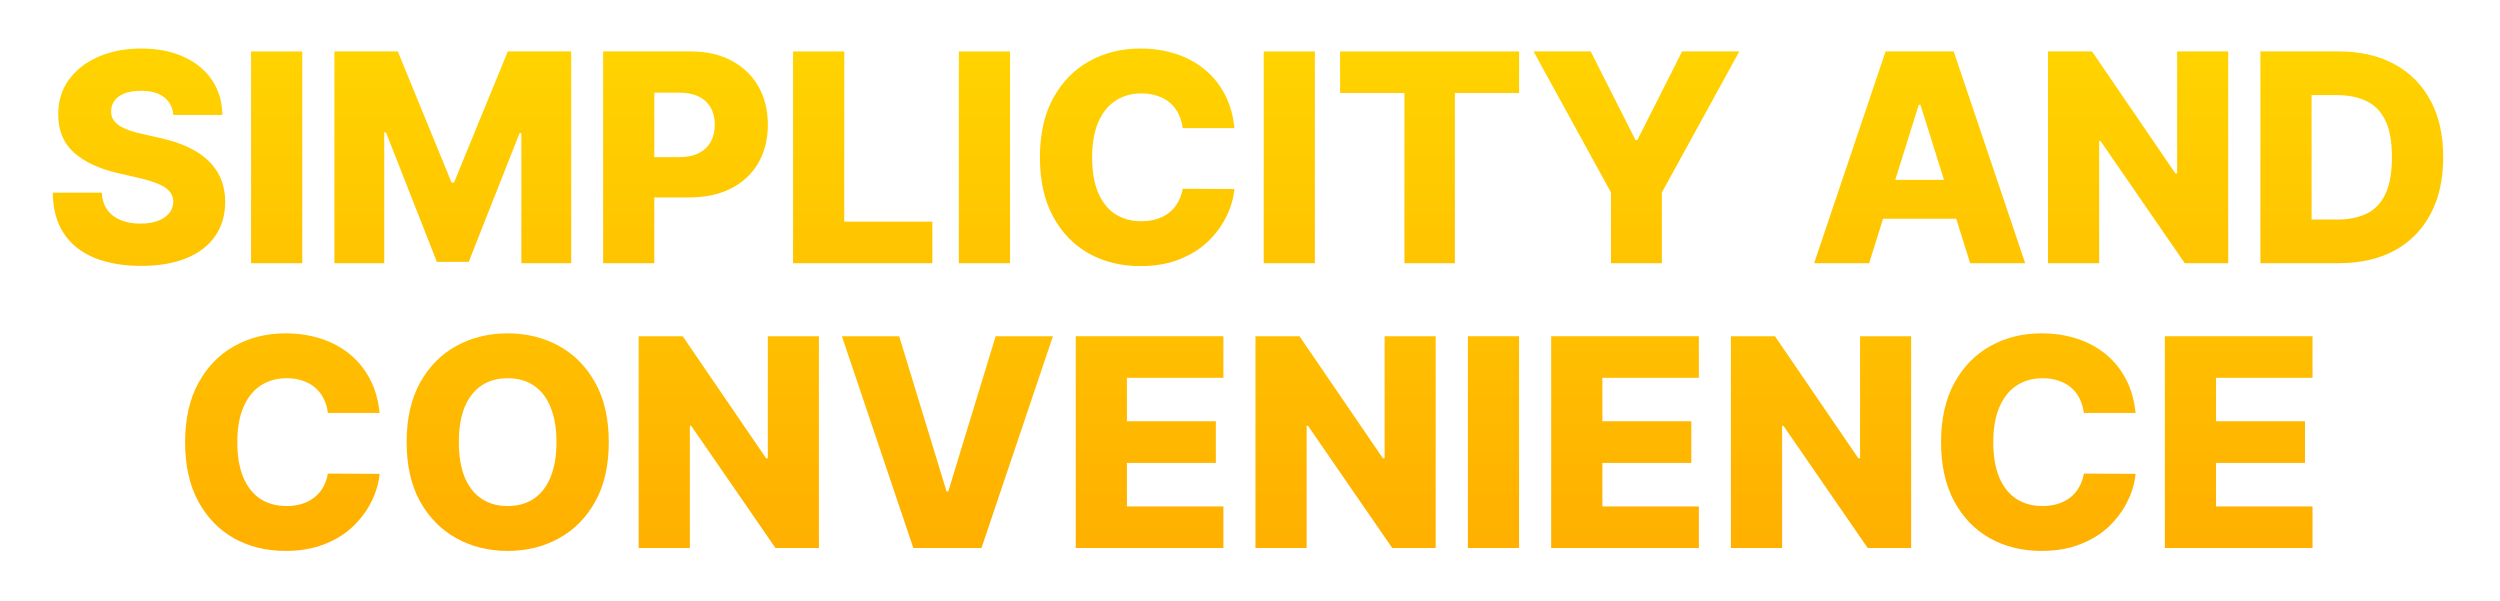
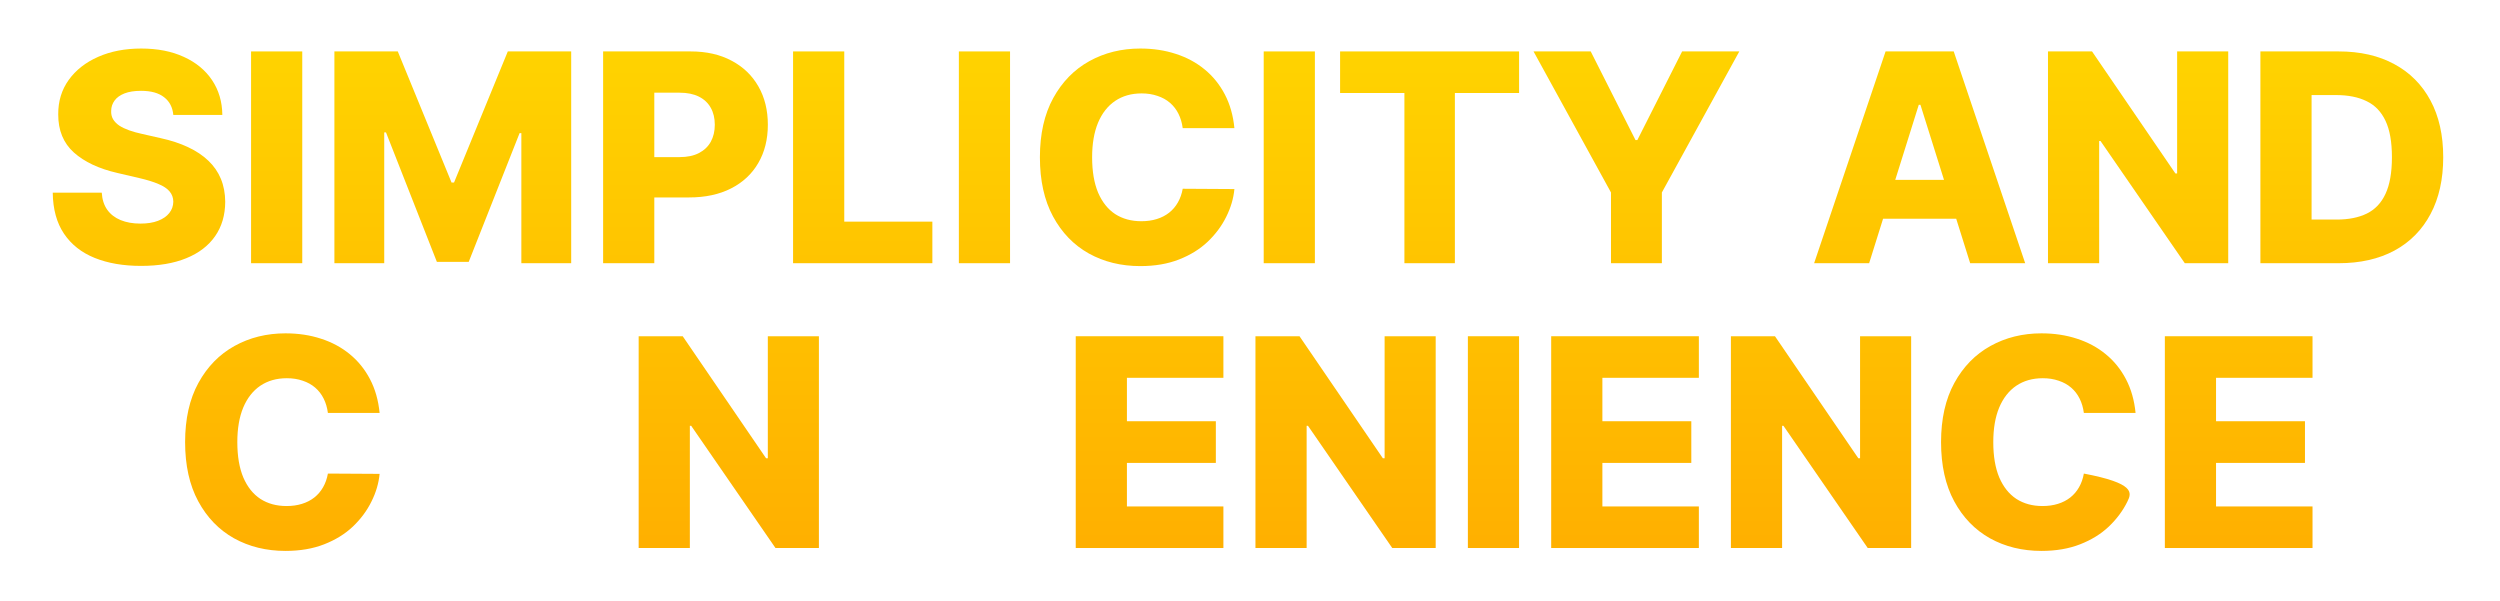
<svg xmlns="http://www.w3.org/2000/svg" fill="none" height="100%" overflow="visible" preserveAspectRatio="none" style="display: block;" viewBox="0 0 237 57" width="100%">
  <g filter="url(#filter0_d_0_47)" id="Simplicity and convenience">
    <path d="M16.43 6.293C16.365 5.575 16.074 5.016 15.558 4.617C15.048 4.212 14.319 4.009 13.372 4.009C12.744 4.009 12.221 4.091 11.803 4.254C11.385 4.418 11.071 4.643 10.862 4.931C10.653 5.212 10.545 5.535 10.539 5.901C10.525 6.202 10.584 6.467 10.715 6.695C10.852 6.924 11.048 7.127 11.303 7.303C11.565 7.473 11.878 7.623 12.244 7.754C12.61 7.885 13.022 7.999 13.479 8.097L15.205 8.489C16.198 8.705 17.074 8.992 17.832 9.352C18.597 9.711 19.237 10.139 19.753 10.636C20.276 11.133 20.672 11.705 20.939 12.352C21.207 12.999 21.345 13.724 21.351 14.528C21.345 15.796 21.024 16.884 20.39 17.792C19.757 18.701 18.845 19.397 17.655 19.88C16.473 20.364 15.045 20.606 13.372 20.606C11.692 20.606 10.228 20.354 8.98 19.851C7.732 19.348 6.761 18.583 6.069 17.557C5.376 16.531 5.02 15.234 5 13.665H9.647C9.686 14.312 9.859 14.851 10.166 15.283C10.473 15.714 10.895 16.041 11.431 16.263C11.973 16.485 12.601 16.596 13.313 16.596C13.966 16.596 14.522 16.508 14.979 16.332C15.443 16.155 15.8 15.91 16.048 15.596C16.296 15.283 16.424 14.923 16.43 14.518C16.424 14.139 16.306 13.816 16.077 13.547C15.848 13.273 15.496 13.038 15.018 12.842C14.548 12.639 13.947 12.453 13.215 12.283L11.117 11.793C9.379 11.394 8.009 10.751 7.01 9.862C6.01 8.966 5.513 7.757 5.52 6.235C5.513 4.993 5.846 3.905 6.519 2.97C7.193 2.036 8.124 1.307 9.313 0.784C10.503 0.261 11.859 0 13.381 0C14.937 0 16.286 0.265 17.43 0.794C18.58 1.317 19.472 2.052 20.106 3C20.74 3.947 21.064 5.045 21.077 6.293H16.43Z" fill="url(#paint0_linear_0_47)" />
    <path d="M28.654 0.274V20.351H23.802V0.274H28.654Z" fill="url(#paint1_linear_0_47)" />
    <path d="M31.701 0.274H37.71L42.807 12.704H43.042L48.14 0.274H54.149V20.351H49.424V8.019H49.257L44.434 20.223H41.415L36.592 7.95H36.425V20.351H31.701V0.274Z" fill="url(#paint2_linear_0_47)" />
    <path d="M57.176 20.351V0.274H65.469C66.972 0.274 68.269 0.569 69.361 1.157C70.459 1.738 71.305 2.552 71.9 3.598C72.494 4.637 72.792 5.846 72.792 7.225C72.792 8.61 72.488 9.822 71.88 10.862C71.279 11.894 70.419 12.695 69.302 13.263C68.184 13.832 66.858 14.116 65.322 14.116H60.205V10.293H64.42C65.152 10.293 65.763 10.166 66.253 9.911C66.75 9.656 67.126 9.3 67.38 8.842C67.635 8.378 67.763 7.839 67.763 7.225C67.763 6.604 67.635 6.068 67.38 5.617C67.126 5.16 66.75 4.807 66.253 4.558C65.757 4.31 65.145 4.186 64.42 4.186H62.028V20.351H57.176Z" fill="url(#paint3_linear_0_47)" />
    <path d="M75.183 20.351V0.274H80.036V16.41H88.388V20.351H75.183Z" fill="url(#paint4_linear_0_47)" />
    <path d="M95.752 0.274V20.351H90.9V0.274H95.752Z" fill="url(#paint5_linear_0_47)" />
    <path d="M117.022 7.548H112.121C112.055 7.045 111.921 6.591 111.719 6.186C111.516 5.78 111.248 5.434 110.915 5.146C110.582 4.859 110.186 4.64 109.729 4.49C109.278 4.333 108.778 4.254 108.229 4.254C107.255 4.254 106.415 4.493 105.71 4.97C105.01 5.447 104.471 6.137 104.092 7.038C103.72 7.94 103.533 9.032 103.533 10.313C103.533 11.646 103.723 12.763 104.102 13.665C104.488 14.56 105.027 15.237 105.719 15.694C106.419 16.145 107.245 16.371 108.2 16.371C108.735 16.371 109.222 16.302 109.66 16.165C110.105 16.028 110.493 15.828 110.827 15.567C111.167 15.299 111.444 14.976 111.66 14.596C111.882 14.211 112.036 13.776 112.121 13.293L117.022 13.322C116.937 14.211 116.679 15.087 116.248 15.949C115.823 16.812 115.238 17.599 114.493 18.312C113.748 19.017 112.84 19.58 111.768 19.998C110.703 20.416 109.48 20.625 108.102 20.625C106.285 20.625 104.657 20.227 103.22 19.429C101.788 18.625 100.658 17.456 99.828 15.92C98.998 14.384 98.583 12.515 98.583 10.313C98.583 8.104 99.004 6.231 99.847 4.696C100.691 3.16 101.831 1.993 103.269 1.196C104.706 0.399 106.317 0 108.102 0C109.317 0 110.441 0.17 111.474 0.51C112.506 0.843 113.415 1.333 114.199 1.98C114.983 2.621 115.62 3.408 116.11 4.343C116.601 5.277 116.904 6.346 117.022 7.548Z" fill="url(#paint6_linear_0_47)" />
    <path d="M124.651 0.274V20.351H119.799V0.274H124.651Z" fill="url(#paint7_linear_0_47)" />
    <path d="M127.041 4.215V0.274H144.009V4.215H137.922V20.351H133.138V4.215H127.041Z" fill="url(#paint8_linear_0_47)" />
    <path d="M145.379 0.274H150.8L155.045 8.676H155.221L159.466 0.274H164.887L157.545 13.646V20.351H152.722V13.646L145.379 0.274Z" fill="url(#paint9_linear_0_47)" />
    <path d="M177.194 20.351H171.979L178.753 0.274H185.213L191.987 20.351H186.772L182.057 5.333H181.9L177.194 20.351ZM176.498 12.45H187.399V16.136H176.498V12.45Z" fill="url(#paint10_linear_0_47)" />
    <path d="M211.235 0.274V20.351H207.118L199.128 8.764H199.001V20.351H194.149V0.274H198.325L206.226 11.842H206.392V0.274H211.235Z" fill="url(#paint11_linear_0_47)" />
    <path d="M221.707 20.351H214.286V0.274H221.697C223.743 0.274 225.504 0.676 226.981 1.48C228.464 2.278 229.608 3.428 230.412 4.931C231.216 6.427 231.617 8.218 231.617 10.303C231.617 12.394 231.216 14.191 230.412 15.694C229.614 17.198 228.474 18.351 226.991 19.155C225.507 19.952 223.746 20.351 221.707 20.351ZM219.138 16.214H221.521C222.645 16.214 223.595 16.024 224.373 15.645C225.157 15.26 225.749 14.636 226.147 13.773C226.553 12.904 226.755 11.747 226.755 10.303C226.755 8.859 226.553 7.708 226.147 6.852C225.742 5.99 225.144 5.369 224.354 4.99C223.569 4.604 222.602 4.411 221.452 4.411H219.138V16.214Z" fill="url(#paint12_linear_0_47)" />
    <path d="M35.987 34.548H31.085C31.02 34.045 30.886 33.591 30.683 33.186C30.481 32.78 30.213 32.434 29.88 32.147C29.546 31.859 29.151 31.64 28.694 31.49C28.243 31.333 27.743 31.254 27.194 31.254C26.22 31.254 25.38 31.493 24.674 31.97C23.975 32.447 23.436 33.137 23.057 34.038C22.684 34.94 22.498 36.032 22.498 37.313C22.498 38.646 22.688 39.763 23.067 40.665C23.452 41.56 23.991 42.237 24.684 42.694C25.383 43.145 26.21 43.371 27.164 43.371C27.7 43.371 28.187 43.302 28.625 43.165C29.069 43.028 29.458 42.828 29.791 42.567C30.131 42.299 30.409 41.975 30.625 41.596C30.847 41.211 31 40.776 31.085 40.293L35.987 40.322C35.902 41.211 35.644 42.087 35.212 42.949C34.788 43.812 34.203 44.599 33.458 45.312C32.713 46.017 31.804 46.58 30.733 46.998C29.667 47.416 28.445 47.625 27.066 47.625C25.249 47.625 23.622 47.227 22.184 46.429C20.753 45.625 19.623 44.456 18.793 42.92C17.963 41.384 17.548 39.515 17.548 37.313C17.548 35.104 17.969 33.231 18.812 31.696C19.655 30.16 20.796 28.993 22.233 28.196C23.671 27.399 25.282 27 27.066 27C28.282 27 29.406 27.17 30.438 27.51C31.471 27.843 32.379 28.333 33.164 28.98C33.948 29.621 34.585 30.408 35.075 31.343C35.565 32.277 35.869 33.346 35.987 34.548Z" fill="url(#paint13_linear_0_47)" />
-     <path d="M57.712 37.313C57.712 39.522 57.288 41.394 56.438 42.93C55.588 44.465 54.438 45.632 52.987 46.429C51.543 47.227 49.922 47.625 48.125 47.625C46.322 47.625 44.697 47.223 43.253 46.419C41.809 45.616 40.662 44.449 39.812 42.92C38.969 41.384 38.548 39.515 38.548 37.313C38.548 35.104 38.969 33.231 39.812 31.696C40.662 30.16 41.809 28.993 43.253 28.196C44.697 27.399 46.322 27 48.125 27C49.922 27 51.543 27.399 52.987 28.196C54.438 28.993 55.588 30.16 56.438 31.696C57.288 33.231 57.712 35.104 57.712 37.313ZM52.752 37.313C52.752 36.006 52.566 34.901 52.193 33.999C51.827 33.097 51.298 32.414 50.605 31.95C49.919 31.486 49.092 31.254 48.125 31.254C47.164 31.254 46.338 31.486 45.645 31.95C44.952 32.414 44.42 33.097 44.047 33.999C43.681 34.901 43.498 36.006 43.498 37.313C43.498 38.62 43.681 39.724 44.047 40.626C44.42 41.528 44.952 42.211 45.645 42.675C46.338 43.139 47.164 43.371 48.125 43.371C49.092 43.371 49.919 43.139 50.605 42.675C51.298 42.211 51.827 41.528 52.193 40.626C52.566 39.724 52.752 38.62 52.752 37.313Z" fill="url(#paint14_linear_0_47)" />
    <path d="M77.632 27.274V47.351H73.515L65.525 35.764H65.398V47.351H60.545V27.274H64.721L72.623 38.842H72.789V27.274H77.632Z" fill="url(#paint15_linear_0_47)" />
-     <path d="M85.241 27.274L89.731 41.979H89.898L94.387 27.274H99.818L93.044 47.351H86.584L79.811 27.274H85.241Z" fill="url(#paint16_linear_0_47)" />
    <path d="M101.98 47.351V27.274H115.978V31.215H106.832V35.332H115.262V39.283H106.832V43.41H115.978V47.351H101.98Z" fill="url(#paint17_linear_0_47)" />
    <path d="M136.103 27.274V47.351H131.986L123.997 35.764H123.869V47.351H119.017V27.274H123.193L131.094 38.842H131.261V27.274H136.103Z" fill="url(#paint18_linear_0_47)" />
    <path d="M144.007 27.274V47.351H139.154V27.274H144.007Z" fill="url(#paint19_linear_0_47)" />
    <path d="M147.053 47.351V27.274H161.052V31.215H151.906V35.332H160.336V39.283H151.906V43.41H161.052V47.351H147.053Z" fill="url(#paint20_linear_0_47)" />
    <path d="M181.177 27.274V47.351H177.06L169.07 35.764H168.943V47.351H164.09V27.274H168.267L176.168 38.842H176.334V27.274H181.177Z" fill="url(#paint21_linear_0_47)" />
-     <path d="M202.452 34.548H197.55C197.485 34.045 197.351 33.591 197.148 33.186C196.946 32.78 196.678 32.434 196.344 32.147C196.011 31.859 195.616 31.64 195.158 31.49C194.707 31.333 194.207 31.254 193.658 31.254C192.685 31.254 191.845 31.493 191.139 31.97C190.44 32.447 189.901 33.137 189.522 34.038C189.149 34.94 188.963 36.032 188.963 37.313C188.963 38.646 189.152 39.763 189.531 40.665C189.917 41.56 190.456 42.237 191.149 42.694C191.848 43.145 192.675 43.371 193.629 43.371C194.165 43.371 194.652 43.302 195.09 43.165C195.534 43.028 195.923 42.828 196.256 42.567C196.596 42.299 196.874 41.975 197.089 41.596C197.312 41.211 197.465 40.776 197.55 40.293L202.452 40.322C202.367 41.211 202.108 42.087 201.677 42.949C201.252 43.812 200.667 44.599 199.922 45.312C199.177 46.017 198.269 46.58 197.197 46.998C196.132 47.416 194.91 47.625 193.531 47.625C191.714 47.625 190.087 47.227 188.649 46.429C187.218 45.625 186.087 44.456 185.257 42.92C184.427 41.384 184.012 39.515 184.012 37.313C184.012 35.104 184.434 33.231 185.277 31.696C186.12 30.16 187.26 28.993 188.698 28.196C190.136 27.399 191.747 27 193.531 27C194.746 27 195.871 27.17 196.903 27.51C197.936 27.843 198.844 28.333 199.628 28.98C200.413 29.621 201.05 30.408 201.54 31.343C202.03 32.277 202.334 33.346 202.452 34.548Z" fill="url(#paint22_linear_0_47)" />
+     <path d="M202.452 34.548H197.55C197.485 34.045 197.351 33.591 197.148 33.186C196.946 32.78 196.678 32.434 196.344 32.147C196.011 31.859 195.616 31.64 195.158 31.49C194.707 31.333 194.207 31.254 193.658 31.254C192.685 31.254 191.845 31.493 191.139 31.97C190.44 32.447 189.901 33.137 189.522 34.038C189.149 34.94 188.963 36.032 188.963 37.313C188.963 38.646 189.152 39.763 189.531 40.665C189.917 41.56 190.456 42.237 191.149 42.694C191.848 43.145 192.675 43.371 193.629 43.371C194.165 43.371 194.652 43.302 195.09 43.165C195.534 43.028 195.923 42.828 196.256 42.567C196.596 42.299 196.874 41.975 197.089 41.596C197.312 41.211 197.465 40.776 197.55 40.293C202.367 41.211 202.108 42.087 201.677 42.949C201.252 43.812 200.667 44.599 199.922 45.312C199.177 46.017 198.269 46.58 197.197 46.998C196.132 47.416 194.91 47.625 193.531 47.625C191.714 47.625 190.087 47.227 188.649 46.429C187.218 45.625 186.087 44.456 185.257 42.92C184.427 41.384 184.012 39.515 184.012 37.313C184.012 35.104 184.434 33.231 185.277 31.696C186.12 30.16 187.26 28.993 188.698 28.196C190.136 27.399 191.747 27 193.531 27C194.746 27 195.871 27.17 196.903 27.51C197.936 27.843 198.844 28.333 199.628 28.98C200.413 29.621 201.05 30.408 201.54 31.343C202.03 32.277 202.334 33.346 202.452 34.548Z" fill="url(#paint22_linear_0_47)" />
    <path d="M205.228 47.351V27.274H219.227V31.215H210.081V35.332H218.511V39.283H210.081V43.41H219.227V47.351H205.228Z" fill="url(#paint23_linear_0_47)" />
  </g>
  <defs>
    <filter color-interpolation-filters="sRGB" filterUnits="userSpaceOnUse" height="56.827" id="filter0_d_0_47" width="235.819" x="0.399" y="0">
      <feFlood flood-opacity="0" result="BackgroundImageFix" />
      <feColorMatrix in="SourceAlpha" result="hardAlpha" type="matrix" values="0 0 0 0 0 0 0 0 0 0 0 0 0 0 0 0 0 0 127 0" />
      <feOffset dy="4.601" />
      <feGaussianBlur stdDeviation="2.3" />
      <feComposite in2="hardAlpha" operator="out" />
      <feColorMatrix type="matrix" values="0 0 0 0 0 0 0 0 0 0 0 0 0 0 0 0 0 0 0.15 0" />
      <feBlend in2="BackgroundImageFix" mode="normal" result="effect1_dropShadow_0_47" />
      <feBlend in="SourceGraphic" in2="effect1_dropShadow_0_47" mode="normal" result="shape" />
    </filter>
    <linearGradient gradientUnits="userSpaceOnUse" id="paint0_linear_0_47" x1="118.495" x2="118.495" y1="-3.649" y2="57.351">
      <stop stop-color="#FFD600" />
      <stop offset="1" stop-color="#FFA800" />
    </linearGradient>
    <linearGradient gradientUnits="userSpaceOnUse" id="paint1_linear_0_47" x1="118.495" x2="118.495" y1="-3.649" y2="57.351">
      <stop stop-color="#FFD600" />
      <stop offset="1" stop-color="#FFA800" />
    </linearGradient>
    <linearGradient gradientUnits="userSpaceOnUse" id="paint2_linear_0_47" x1="118.495" x2="118.495" y1="-3.649" y2="57.351">
      <stop stop-color="#FFD600" />
      <stop offset="1" stop-color="#FFA800" />
    </linearGradient>
    <linearGradient gradientUnits="userSpaceOnUse" id="paint3_linear_0_47" x1="118.495" x2="118.495" y1="-3.649" y2="57.351">
      <stop stop-color="#FFD600" />
      <stop offset="1" stop-color="#FFA800" />
    </linearGradient>
    <linearGradient gradientUnits="userSpaceOnUse" id="paint4_linear_0_47" x1="118.495" x2="118.495" y1="-3.649" y2="57.351">
      <stop stop-color="#FFD600" />
      <stop offset="1" stop-color="#FFA800" />
    </linearGradient>
    <linearGradient gradientUnits="userSpaceOnUse" id="paint5_linear_0_47" x1="118.495" x2="118.495" y1="-3.649" y2="57.351">
      <stop stop-color="#FFD600" />
      <stop offset="1" stop-color="#FFA800" />
    </linearGradient>
    <linearGradient gradientUnits="userSpaceOnUse" id="paint6_linear_0_47" x1="118.495" x2="118.495" y1="-3.649" y2="57.351">
      <stop stop-color="#FFD600" />
      <stop offset="1" stop-color="#FFA800" />
    </linearGradient>
    <linearGradient gradientUnits="userSpaceOnUse" id="paint7_linear_0_47" x1="118.495" x2="118.495" y1="-3.649" y2="57.351">
      <stop stop-color="#FFD600" />
      <stop offset="1" stop-color="#FFA800" />
    </linearGradient>
    <linearGradient gradientUnits="userSpaceOnUse" id="paint8_linear_0_47" x1="118.495" x2="118.495" y1="-3.649" y2="57.351">
      <stop stop-color="#FFD600" />
      <stop offset="1" stop-color="#FFA800" />
    </linearGradient>
    <linearGradient gradientUnits="userSpaceOnUse" id="paint9_linear_0_47" x1="118.495" x2="118.495" y1="-3.649" y2="57.351">
      <stop stop-color="#FFD600" />
      <stop offset="1" stop-color="#FFA800" />
    </linearGradient>
    <linearGradient gradientUnits="userSpaceOnUse" id="paint10_linear_0_47" x1="118.495" x2="118.495" y1="-3.649" y2="57.351">
      <stop stop-color="#FFD600" />
      <stop offset="1" stop-color="#FFA800" />
    </linearGradient>
    <linearGradient gradientUnits="userSpaceOnUse" id="paint11_linear_0_47" x1="118.495" x2="118.495" y1="-3.649" y2="57.351">
      <stop stop-color="#FFD600" />
      <stop offset="1" stop-color="#FFA800" />
    </linearGradient>
    <linearGradient gradientUnits="userSpaceOnUse" id="paint12_linear_0_47" x1="118.495" x2="118.495" y1="-3.649" y2="57.351">
      <stop stop-color="#FFD600" />
      <stop offset="1" stop-color="#FFA800" />
    </linearGradient>
    <linearGradient gradientUnits="userSpaceOnUse" id="paint13_linear_0_47" x1="118.495" x2="118.495" y1="-3.649" y2="57.351">
      <stop stop-color="#FFD600" />
      <stop offset="1" stop-color="#FFA800" />
    </linearGradient>
    <linearGradient gradientUnits="userSpaceOnUse" id="paint14_linear_0_47" x1="118.495" x2="118.495" y1="-3.649" y2="57.351">
      <stop stop-color="#FFD600" />
      <stop offset="1" stop-color="#FFA800" />
    </linearGradient>
    <linearGradient gradientUnits="userSpaceOnUse" id="paint15_linear_0_47" x1="118.495" x2="118.495" y1="-3.649" y2="57.351">
      <stop stop-color="#FFD600" />
      <stop offset="1" stop-color="#FFA800" />
    </linearGradient>
    <linearGradient gradientUnits="userSpaceOnUse" id="paint16_linear_0_47" x1="118.495" x2="118.495" y1="-3.649" y2="57.351">
      <stop stop-color="#FFD600" />
      <stop offset="1" stop-color="#FFA800" />
    </linearGradient>
    <linearGradient gradientUnits="userSpaceOnUse" id="paint17_linear_0_47" x1="118.495" x2="118.495" y1="-3.649" y2="57.351">
      <stop stop-color="#FFD600" />
      <stop offset="1" stop-color="#FFA800" />
    </linearGradient>
    <linearGradient gradientUnits="userSpaceOnUse" id="paint18_linear_0_47" x1="118.495" x2="118.495" y1="-3.649" y2="57.351">
      <stop stop-color="#FFD600" />
      <stop offset="1" stop-color="#FFA800" />
    </linearGradient>
    <linearGradient gradientUnits="userSpaceOnUse" id="paint19_linear_0_47" x1="118.495" x2="118.495" y1="-3.649" y2="57.351">
      <stop stop-color="#FFD600" />
      <stop offset="1" stop-color="#FFA800" />
    </linearGradient>
    <linearGradient gradientUnits="userSpaceOnUse" id="paint20_linear_0_47" x1="118.495" x2="118.495" y1="-3.649" y2="57.351">
      <stop stop-color="#FFD600" />
      <stop offset="1" stop-color="#FFA800" />
    </linearGradient>
    <linearGradient gradientUnits="userSpaceOnUse" id="paint21_linear_0_47" x1="118.495" x2="118.495" y1="-3.649" y2="57.351">
      <stop stop-color="#FFD600" />
      <stop offset="1" stop-color="#FFA800" />
    </linearGradient>
    <linearGradient gradientUnits="userSpaceOnUse" id="paint22_linear_0_47" x1="118.495" x2="118.495" y1="-3.649" y2="57.351">
      <stop stop-color="#FFD600" />
      <stop offset="1" stop-color="#FFA800" />
    </linearGradient>
    <linearGradient gradientUnits="userSpaceOnUse" id="paint23_linear_0_47" x1="118.495" x2="118.495" y1="-3.649" y2="57.351">
      <stop stop-color="#FFD600" />
      <stop offset="1" stop-color="#FFA800" />
    </linearGradient>
  </defs>
</svg>